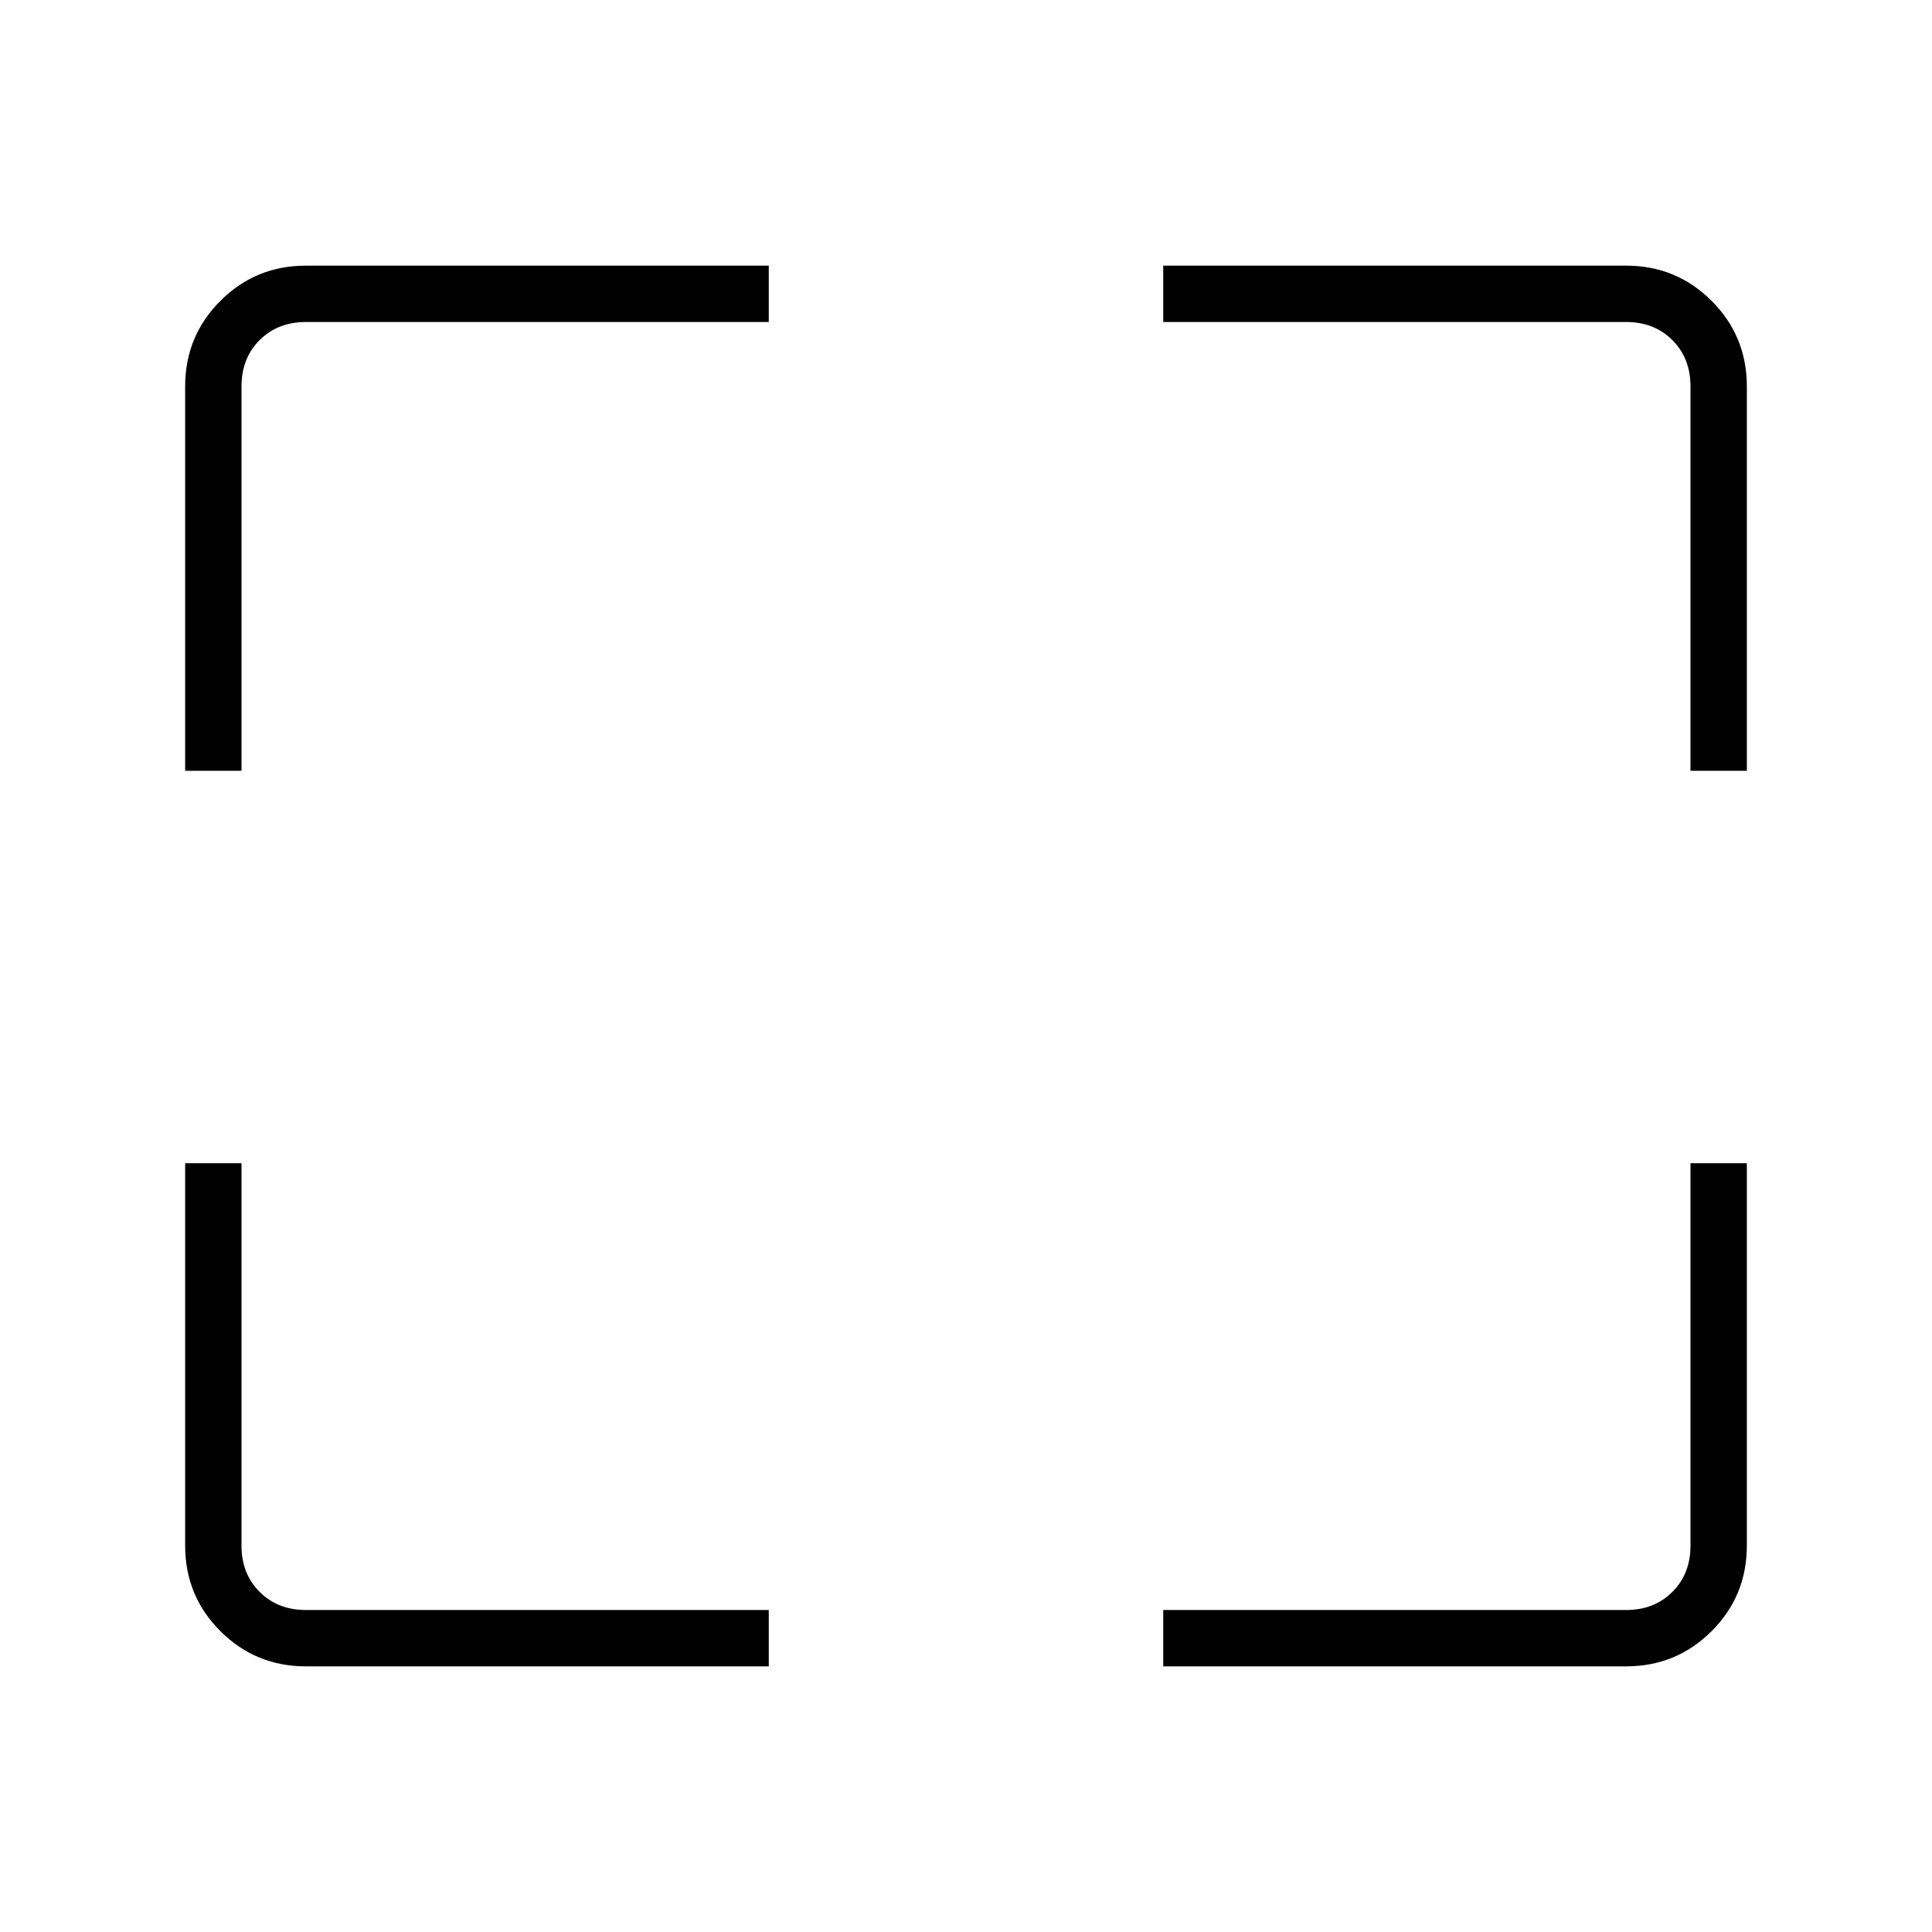
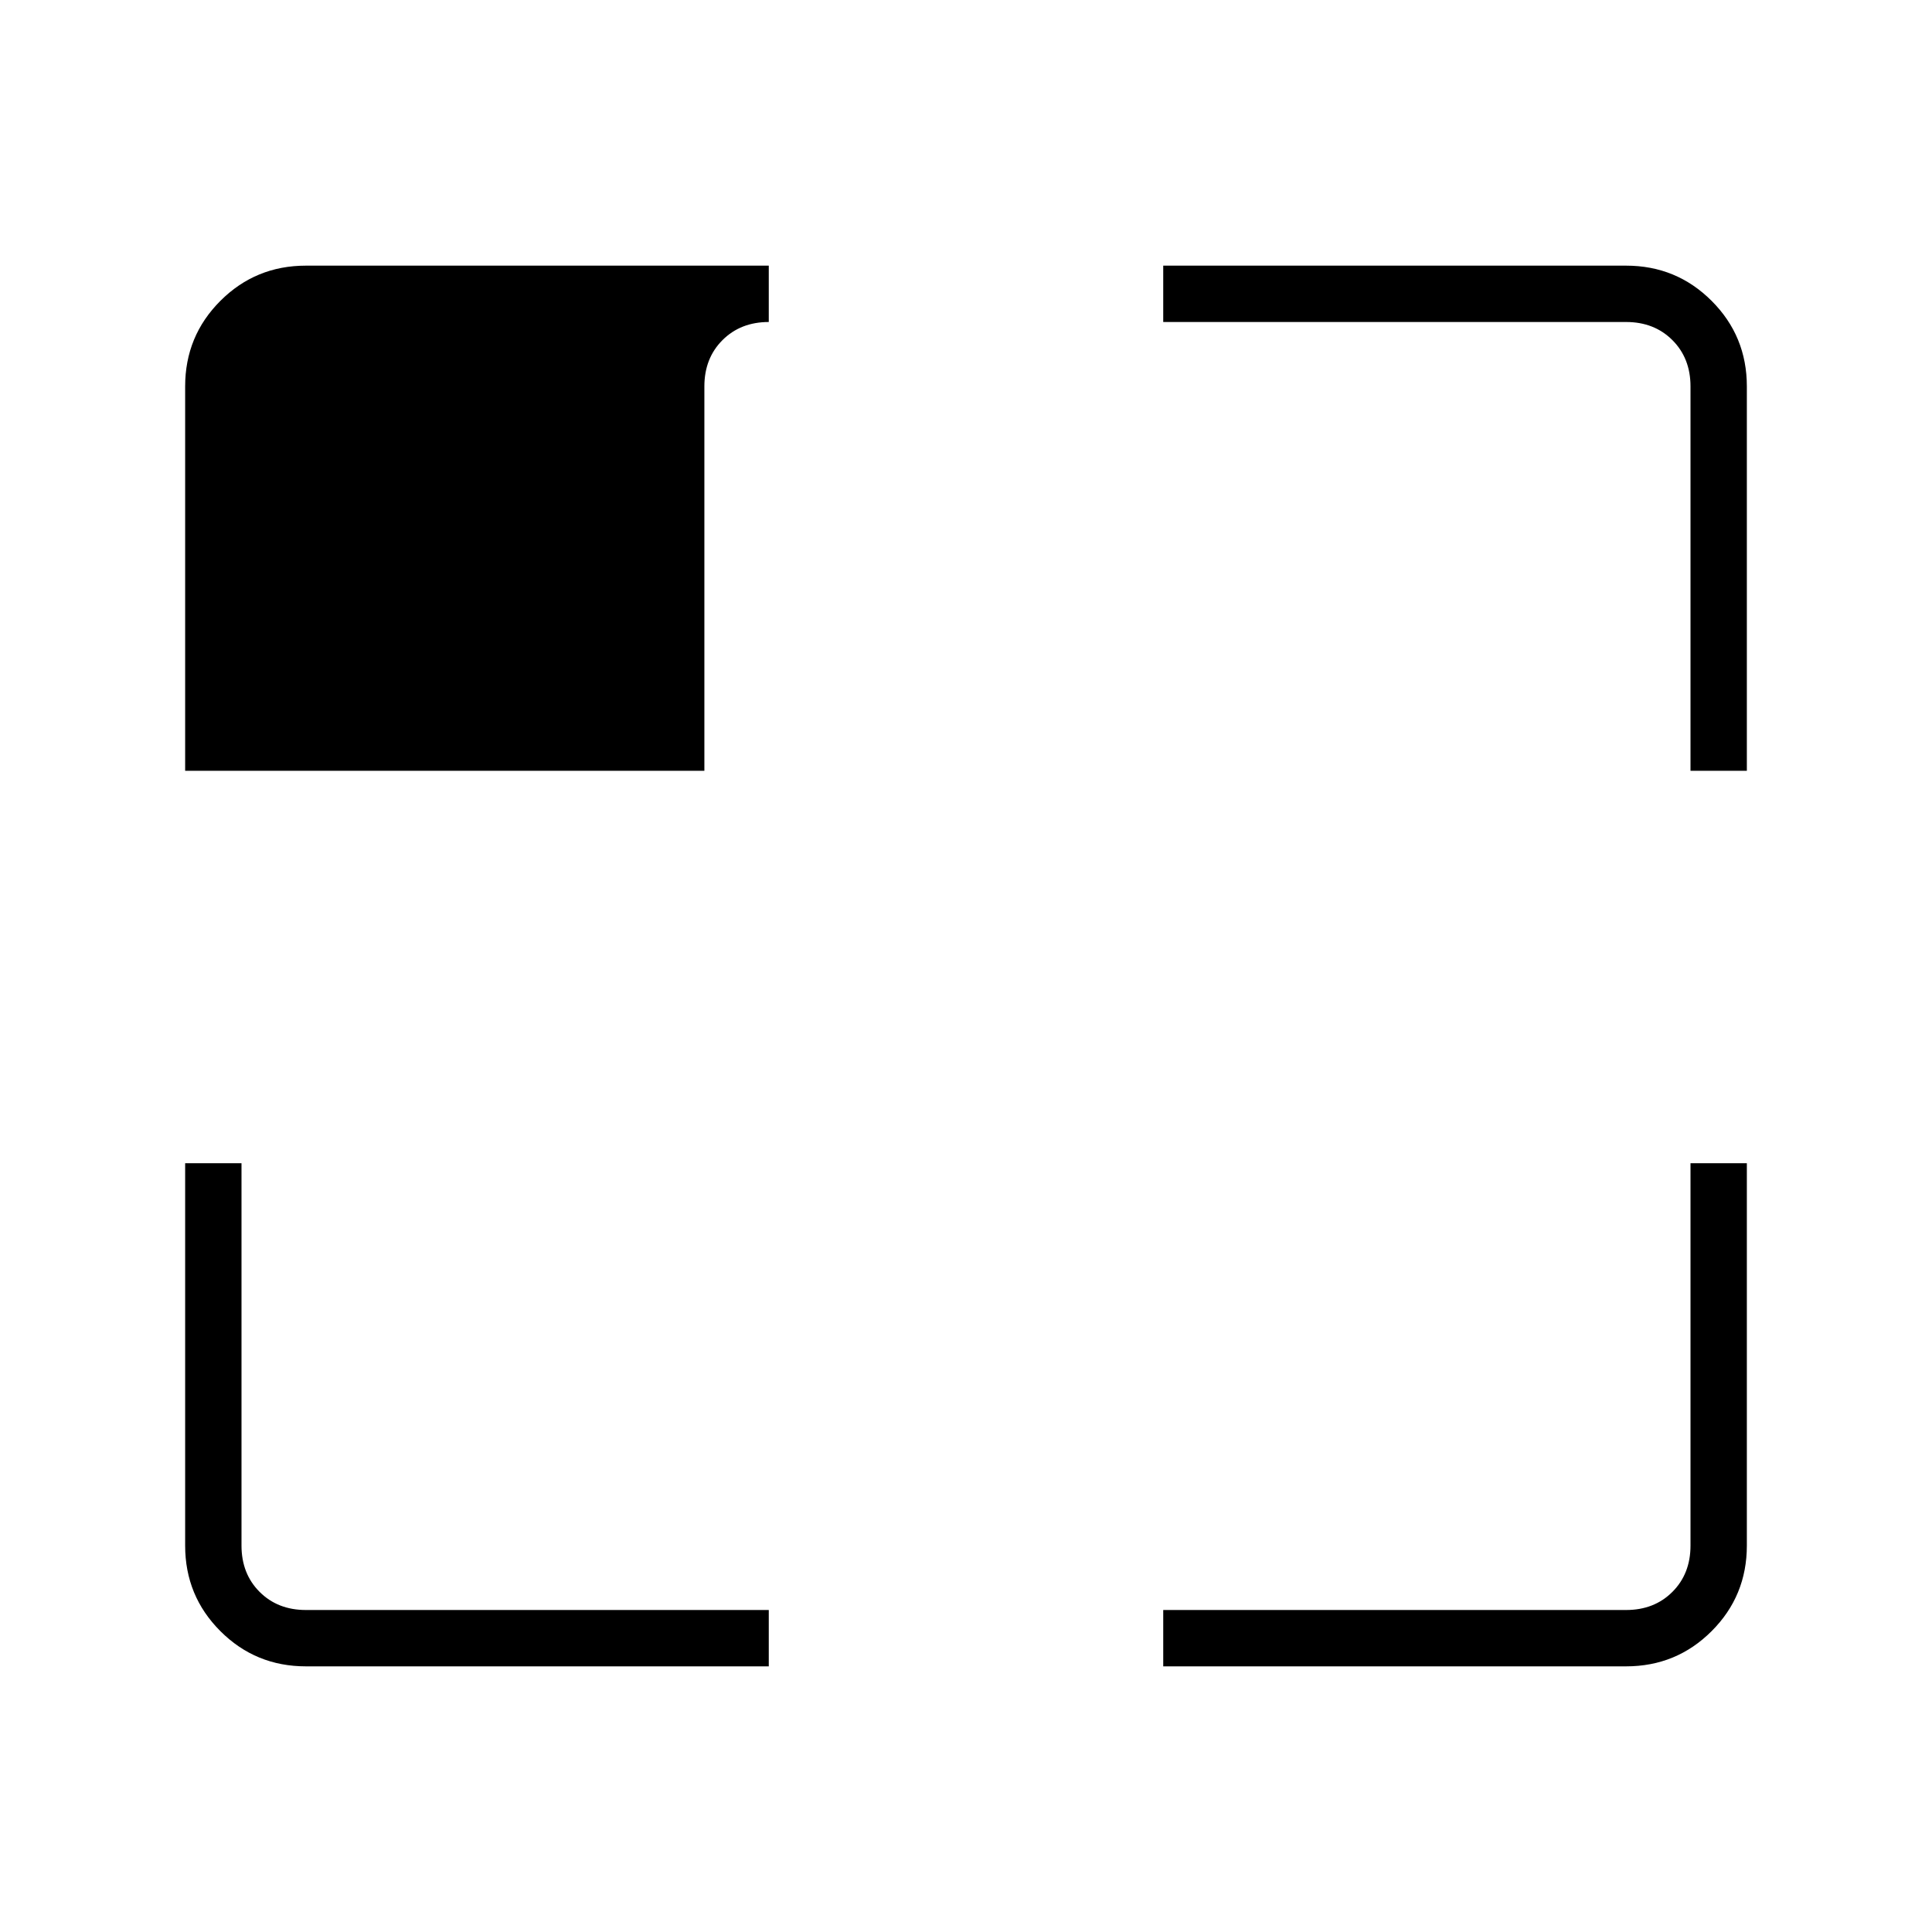
<svg xmlns="http://www.w3.org/2000/svg" height="24px" viewBox="0 -960 960 960" width="24px" fill="003c70">
-   <path d="M382-132H152q-25 0-42.5-17.5T92-192v-190h28v190q0 14 9 23t23 9h230v28Zm196 0v-28h230q14 0 23-9t9-23v-190h28v190q0 25-17.5 42.5T808-132H578ZM92-577v-191q0-25 17.5-42.5T152-828h230v28H152q-14 0-23 9t-9 23v191H92Zm748 0v-191q0-14-9-23t-23-9H578v-28h230q25 0 42.5 17.5T868-768v191h-28Z" />
+   <path d="M382-132H152q-25 0-42.5-17.5T92-192v-190h28v190q0 14 9 23t23 9h230v28Zm196 0v-28h230q14 0 23-9t9-23v-190h28v190q0 25-17.5 42.5T808-132H578ZM92-577v-191q0-25 17.5-42.5T152-828h230v28q-14 0-23 9t-9 23v191H92Zm748 0v-191q0-14-9-23t-23-9H578v-28h230q25 0 42.5 17.5T868-768v191h-28Z" />
</svg>